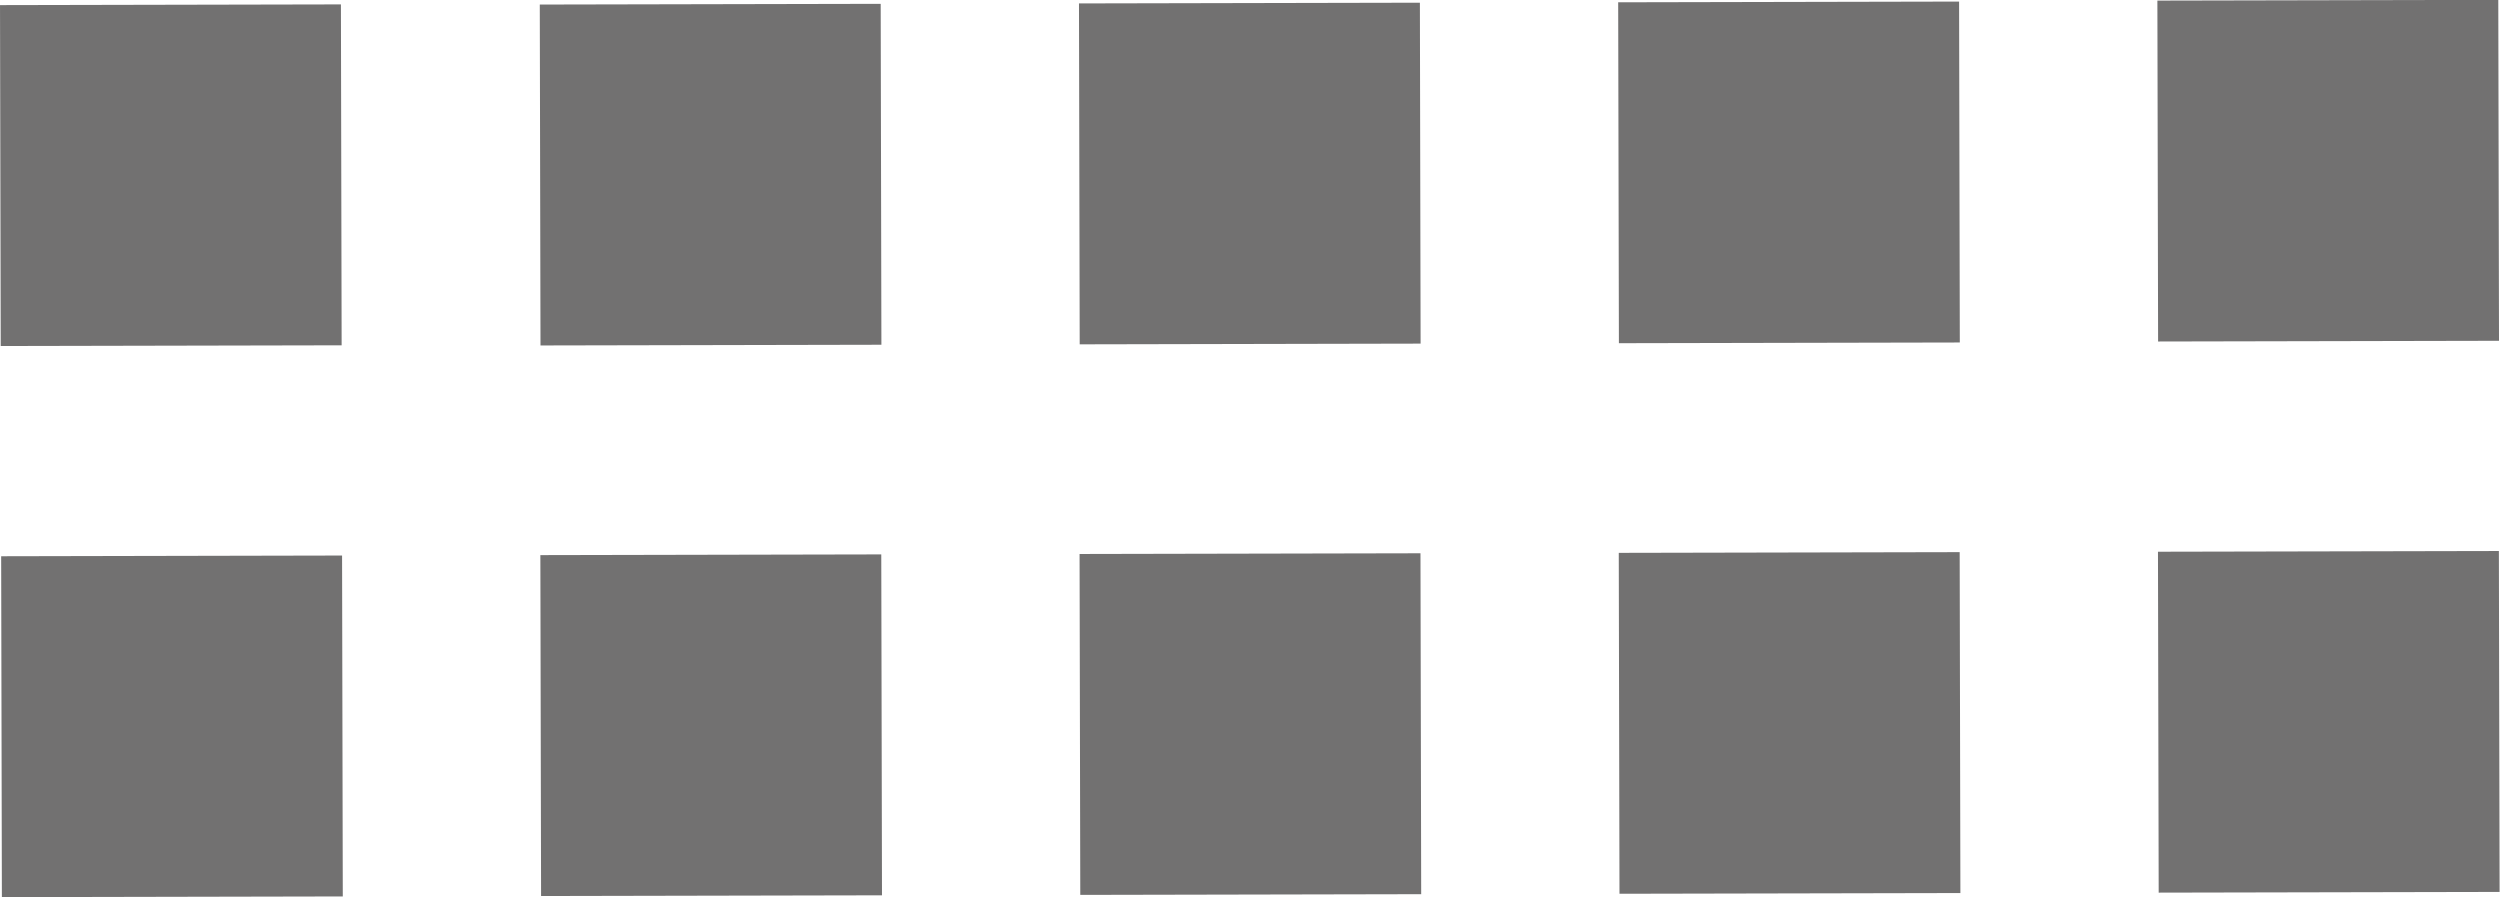
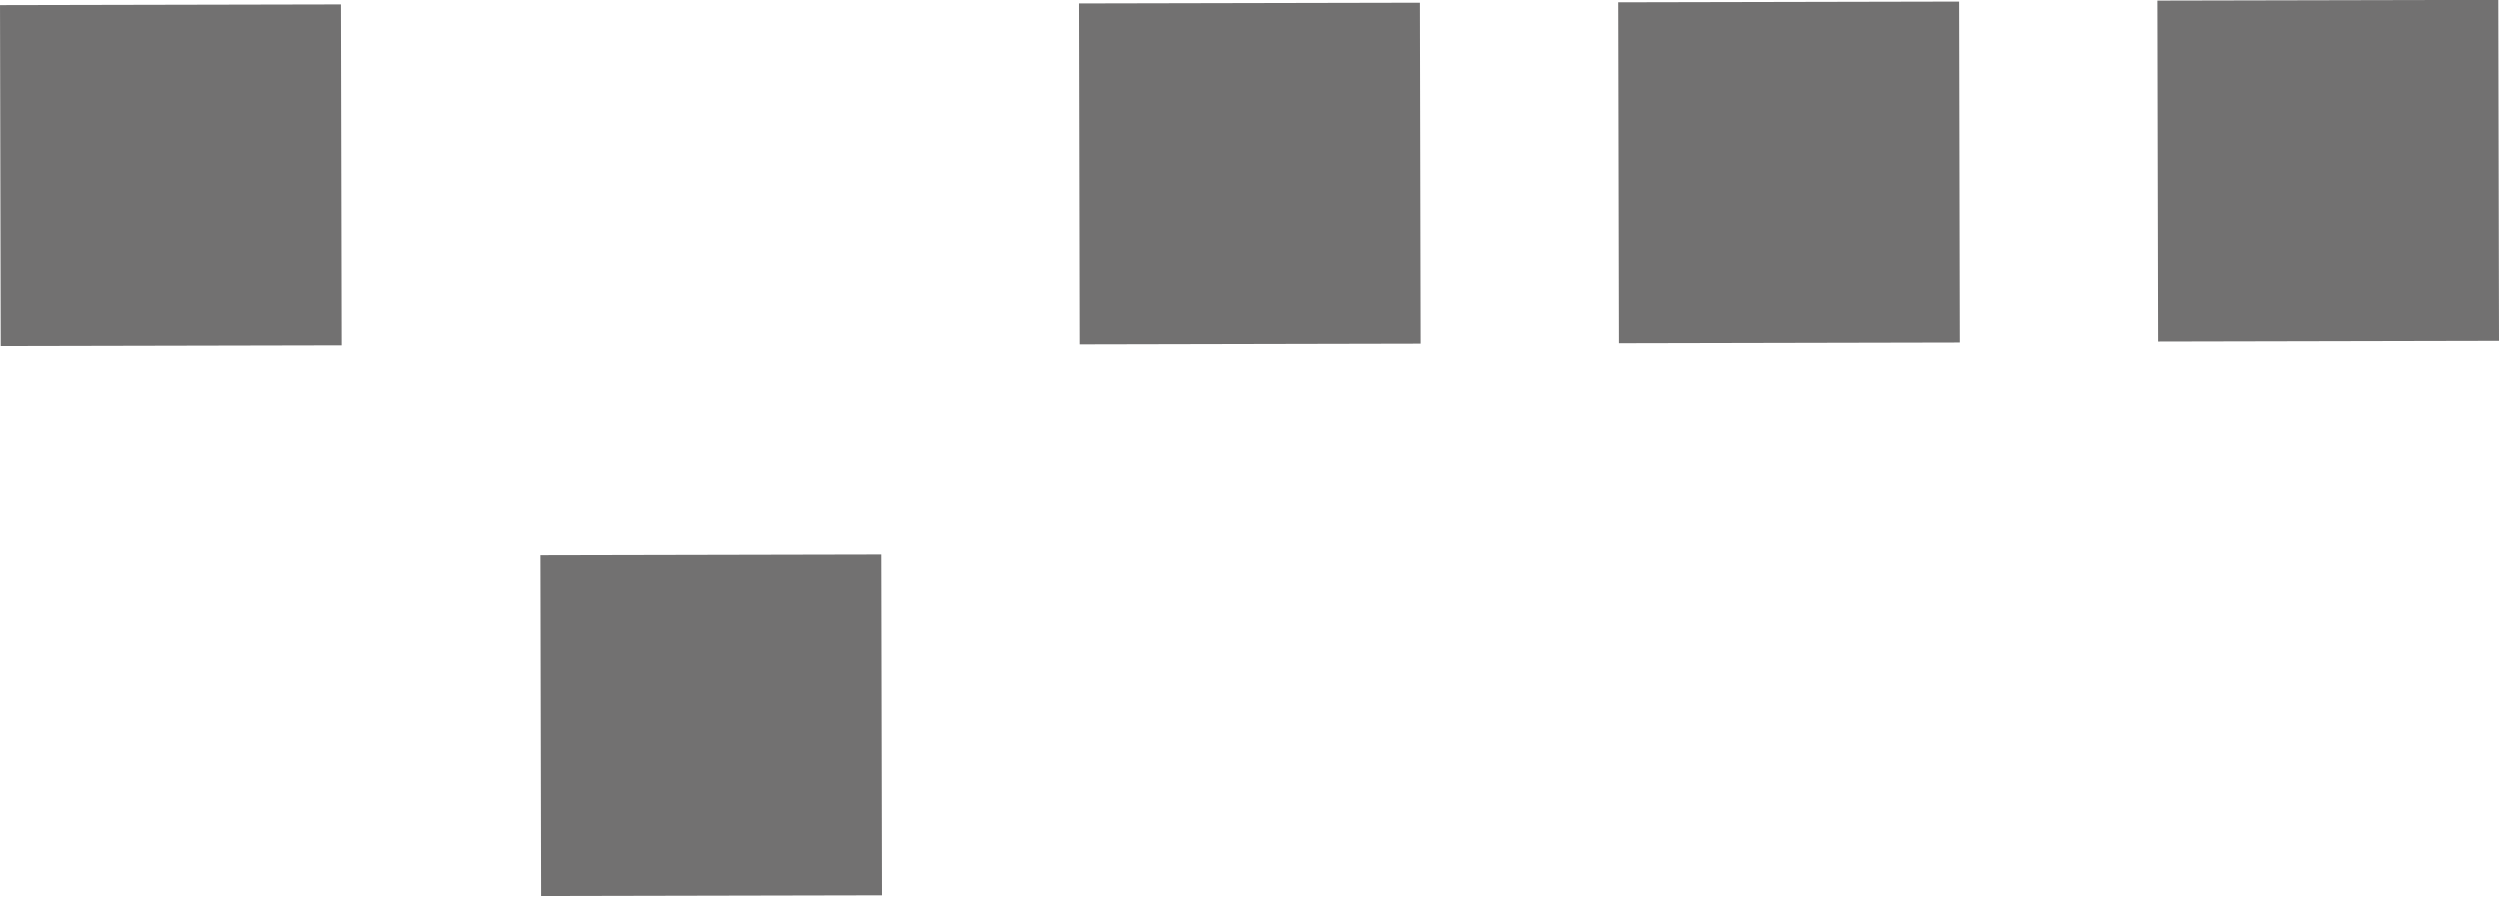
<svg xmlns="http://www.w3.org/2000/svg" id="_圖層_2" data-name="圖層 2" viewBox="0 0 44 15.79">
  <defs>
    <style>
      .cls-1 {
        fill: #727171;
      }
    </style>
  </defs>
  <g id="_目錄吧" data-name="目錄吧">
    <g>
      <g>
        <rect class="cls-1" x="0" y=".09" width="6" height="6" transform="translate(0 0) rotate(-.12)" />
-         <rect class="cls-1" x="9.5" y=".07" width="6" height="6" transform="translate(0 .03) rotate(-.12)" />
        <rect class="cls-1" x="18.99" y=".05" width="6" height="6" transform="translate(0 .05) rotate(-.12)" />
        <rect class="cls-1" x="28.48" y=".03" width="6" height="6" transform="translate(0 .07) rotate(-.12)" />
        <rect class="cls-1" x="37.97" y="0" width="6" height="6" transform="translate(0 .09) rotate(-.12)" />
      </g>
      <g>
-         <rect class="cls-1" x=".03" y="9.79" width="6" height="6" transform="translate(-.03 0) rotate(-.12)" />
        <rect class="cls-1" x="9.52" y="9.76" width="6" height="6" transform="translate(-.03 .03) rotate(-.12)" />
-         <rect class="cls-1" x="19.01" y="9.74" width="6" height="6" transform="translate(-.03 .05) rotate(-.12)" />
-         <rect class="cls-1" x="28.5" y="9.72" width="6" height="6" transform="translate(-.03 .07) rotate(-.12)" />
-         <rect class="cls-1" x="37.99" y="9.7" width="6" height="6" transform="translate(-.03 .09) rotate(-.12)" />
      </g>
    </g>
  </g>
</svg>